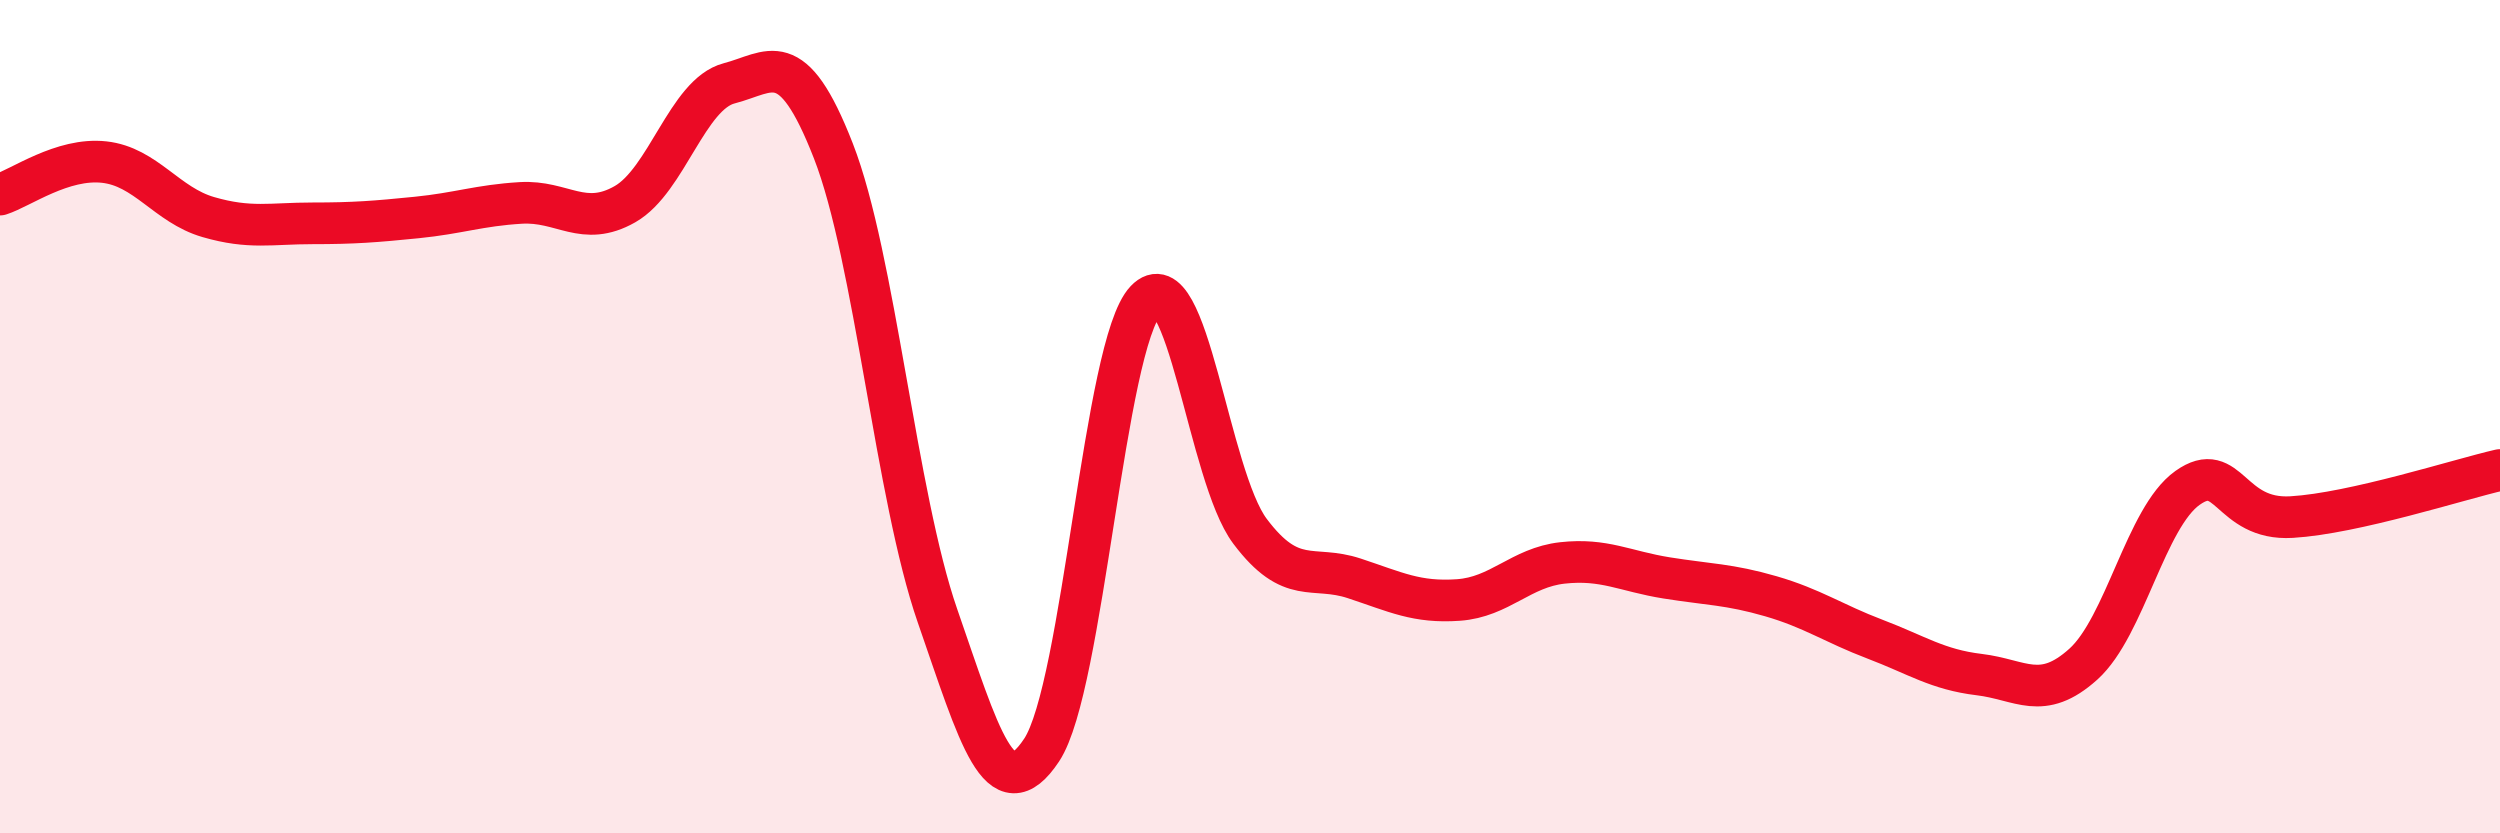
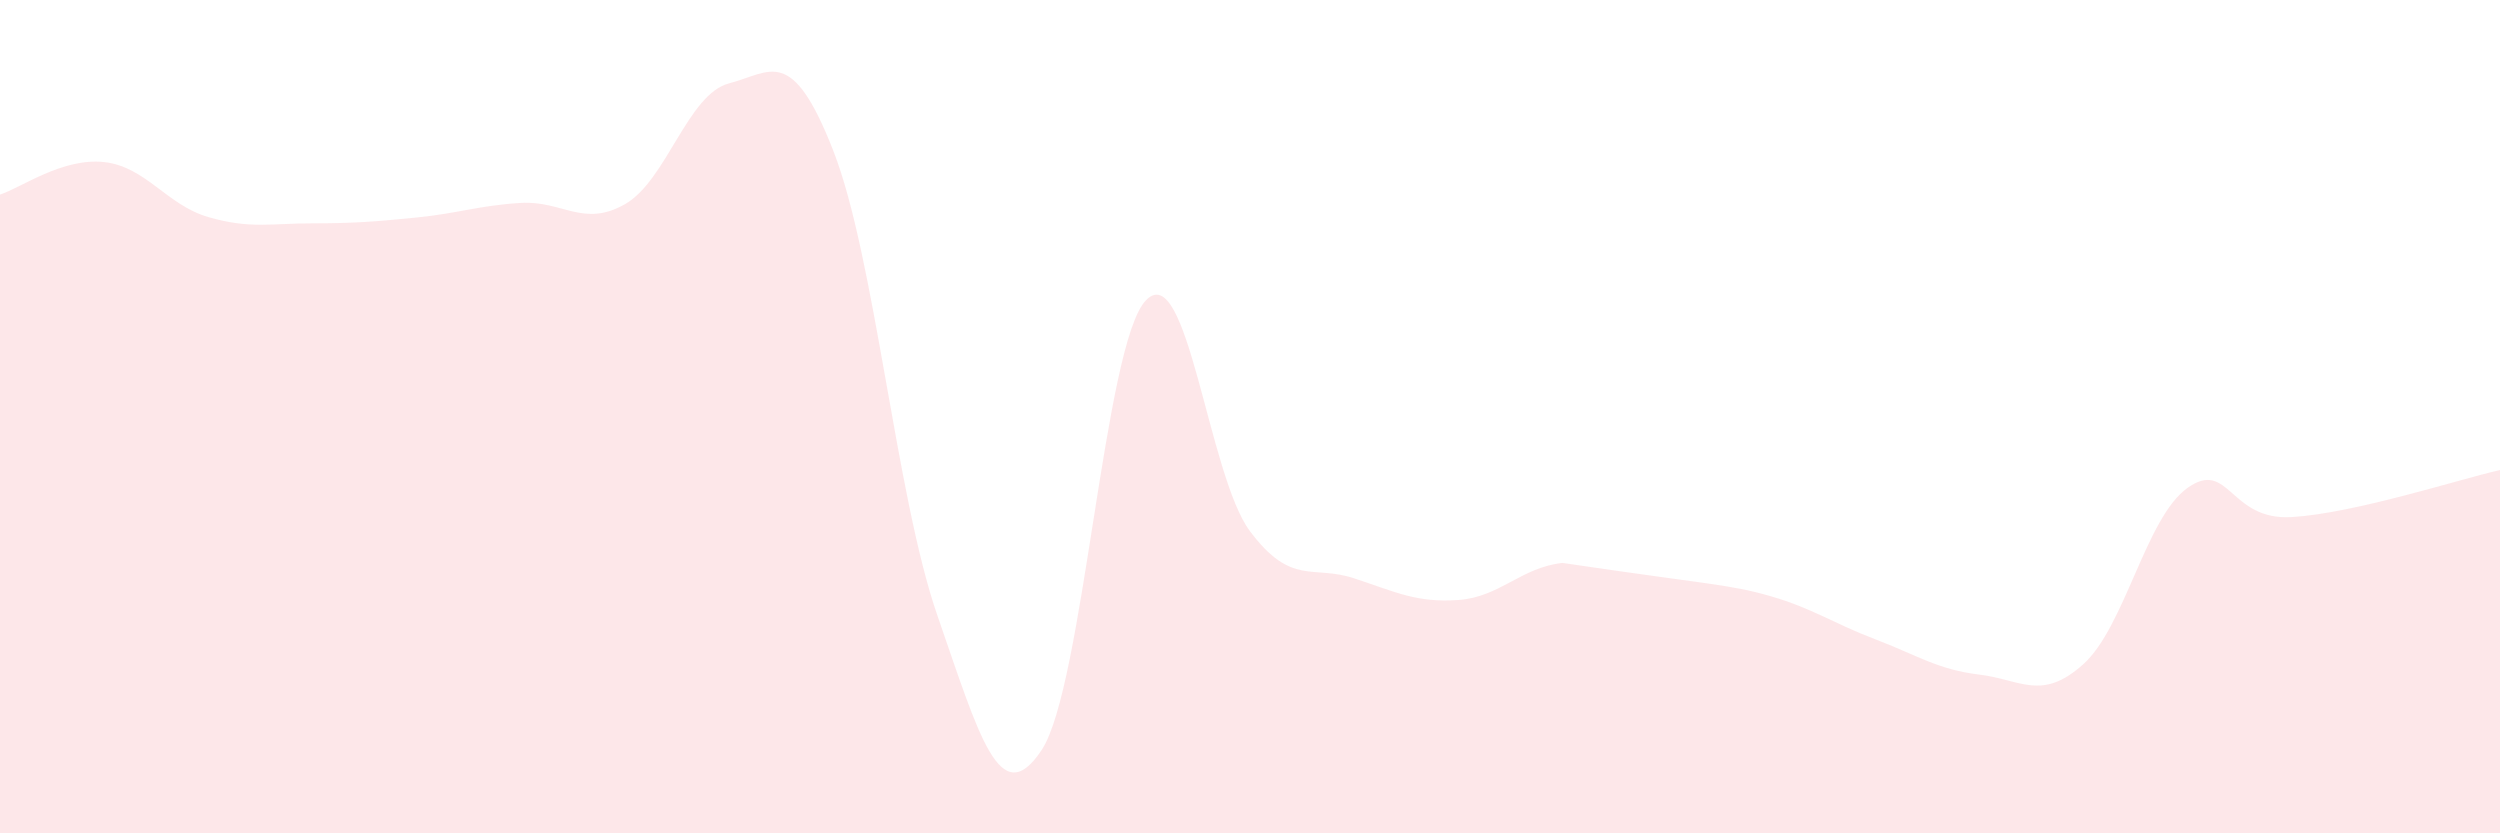
<svg xmlns="http://www.w3.org/2000/svg" width="60" height="20" viewBox="0 0 60 20">
-   <path d="M 0,4.67 C 0.5,4.51 1.5,3.78 2.5,3.89 C 3.5,4 4,4.92 5,5.21 C 6,5.5 6.5,5.36 7.5,5.36 C 8.5,5.36 9,5.32 10,5.22 C 11,5.12 11.5,4.93 12.5,4.87 C 13.5,4.81 14,5.47 15,4.9 C 16,4.33 16.5,2.26 17.5,2 C 18.5,1.74 19,1.06 20,3.62 C 21,6.18 21.5,11.9 22.5,14.78 C 23.5,17.66 24,19.51 25,18 C 26,16.49 26.5,8.26 27.5,7.21 C 28.5,6.16 29,11.42 30,12.75 C 31,14.08 31.5,13.55 32.5,13.88 C 33.5,14.21 34,14.47 35,14.4 C 36,14.33 36.5,13.62 37.5,13.51 C 38.5,13.4 39,13.71 40,13.87 C 41,14.03 41.5,14.02 42.5,14.31 C 43.5,14.6 44,14.96 45,15.34 C 46,15.72 46.5,16.07 47.5,16.19 C 48.5,16.31 49,16.84 50,15.94 C 51,15.04 51.5,12.42 52.5,11.71 C 53.5,11 53.5,12.5 55,12.41 C 56.5,12.32 59,11.51 60,11.28L60 20L0 20Z" fill="#EB0A25" opacity="0.1" stroke-linecap="round" stroke-linejoin="round" />
-   <path d="M 0,4.67 C 0.5,4.51 1.5,3.78 2.5,3.89 C 3.5,4 4,4.92 5,5.21 C 6,5.5 6.5,5.36 7.5,5.36 C 8.5,5.36 9,5.32 10,5.22 C 11,5.12 11.5,4.93 12.5,4.87 C 13.5,4.81 14,5.47 15,4.9 C 16,4.33 16.5,2.26 17.5,2 C 18.5,1.74 19,1.06 20,3.62 C 21,6.18 21.5,11.9 22.5,14.78 C 23.5,17.66 24,19.51 25,18 C 26,16.49 26.5,8.26 27.5,7.21 C 28.5,6.16 29,11.42 30,12.75 C 31,14.08 31.5,13.55 32.5,13.88 C 33.5,14.21 34,14.47 35,14.4 C 36,14.33 36.5,13.62 37.5,13.51 C 38.5,13.4 39,13.71 40,13.87 C 41,14.03 41.5,14.02 42.5,14.31 C 43.5,14.6 44,14.96 45,15.34 C 46,15.72 46.5,16.07 47.5,16.19 C 48.5,16.31 49,16.84 50,15.94 C 51,15.04 51.5,12.42 52.5,11.71 C 53.5,11 53.5,12.5 55,12.41 C 56.5,12.32 59,11.51 60,11.28" stroke="#EB0A25" stroke-width="1" fill="none" stroke-linecap="round" stroke-linejoin="round" />
+   <path d="M 0,4.67 C 0.5,4.51 1.5,3.78 2.5,3.89 C 3.5,4 4,4.92 5,5.21 C 6,5.5 6.5,5.36 7.5,5.36 C 8.5,5.36 9,5.32 10,5.22 C 11,5.12 11.5,4.93 12.5,4.87 C 13.5,4.81 14,5.47 15,4.9 C 16,4.33 16.5,2.26 17.5,2 C 18.5,1.74 19,1.06 20,3.62 C 21,6.18 21.5,11.9 22.5,14.78 C 23.5,17.66 24,19.51 25,18 C 26,16.49 26.5,8.26 27.5,7.21 C 28.5,6.16 29,11.42 30,12.75 C 31,14.08 31.5,13.55 32.5,13.88 C 33.5,14.21 34,14.47 35,14.4 C 36,14.33 36.5,13.62 37.5,13.51 C 41,14.03 41.5,14.02 42.5,14.31 C 43.5,14.6 44,14.96 45,15.34 C 46,15.72 46.5,16.07 47.5,16.19 C 48.5,16.31 49,16.84 50,15.94 C 51,15.04 51.5,12.42 52.5,11.71 C 53.5,11 53.5,12.5 55,12.41 C 56.5,12.32 59,11.51 60,11.28L60 20L0 20Z" fill="#EB0A25" opacity="0.1" stroke-linecap="round" stroke-linejoin="round" />
</svg>